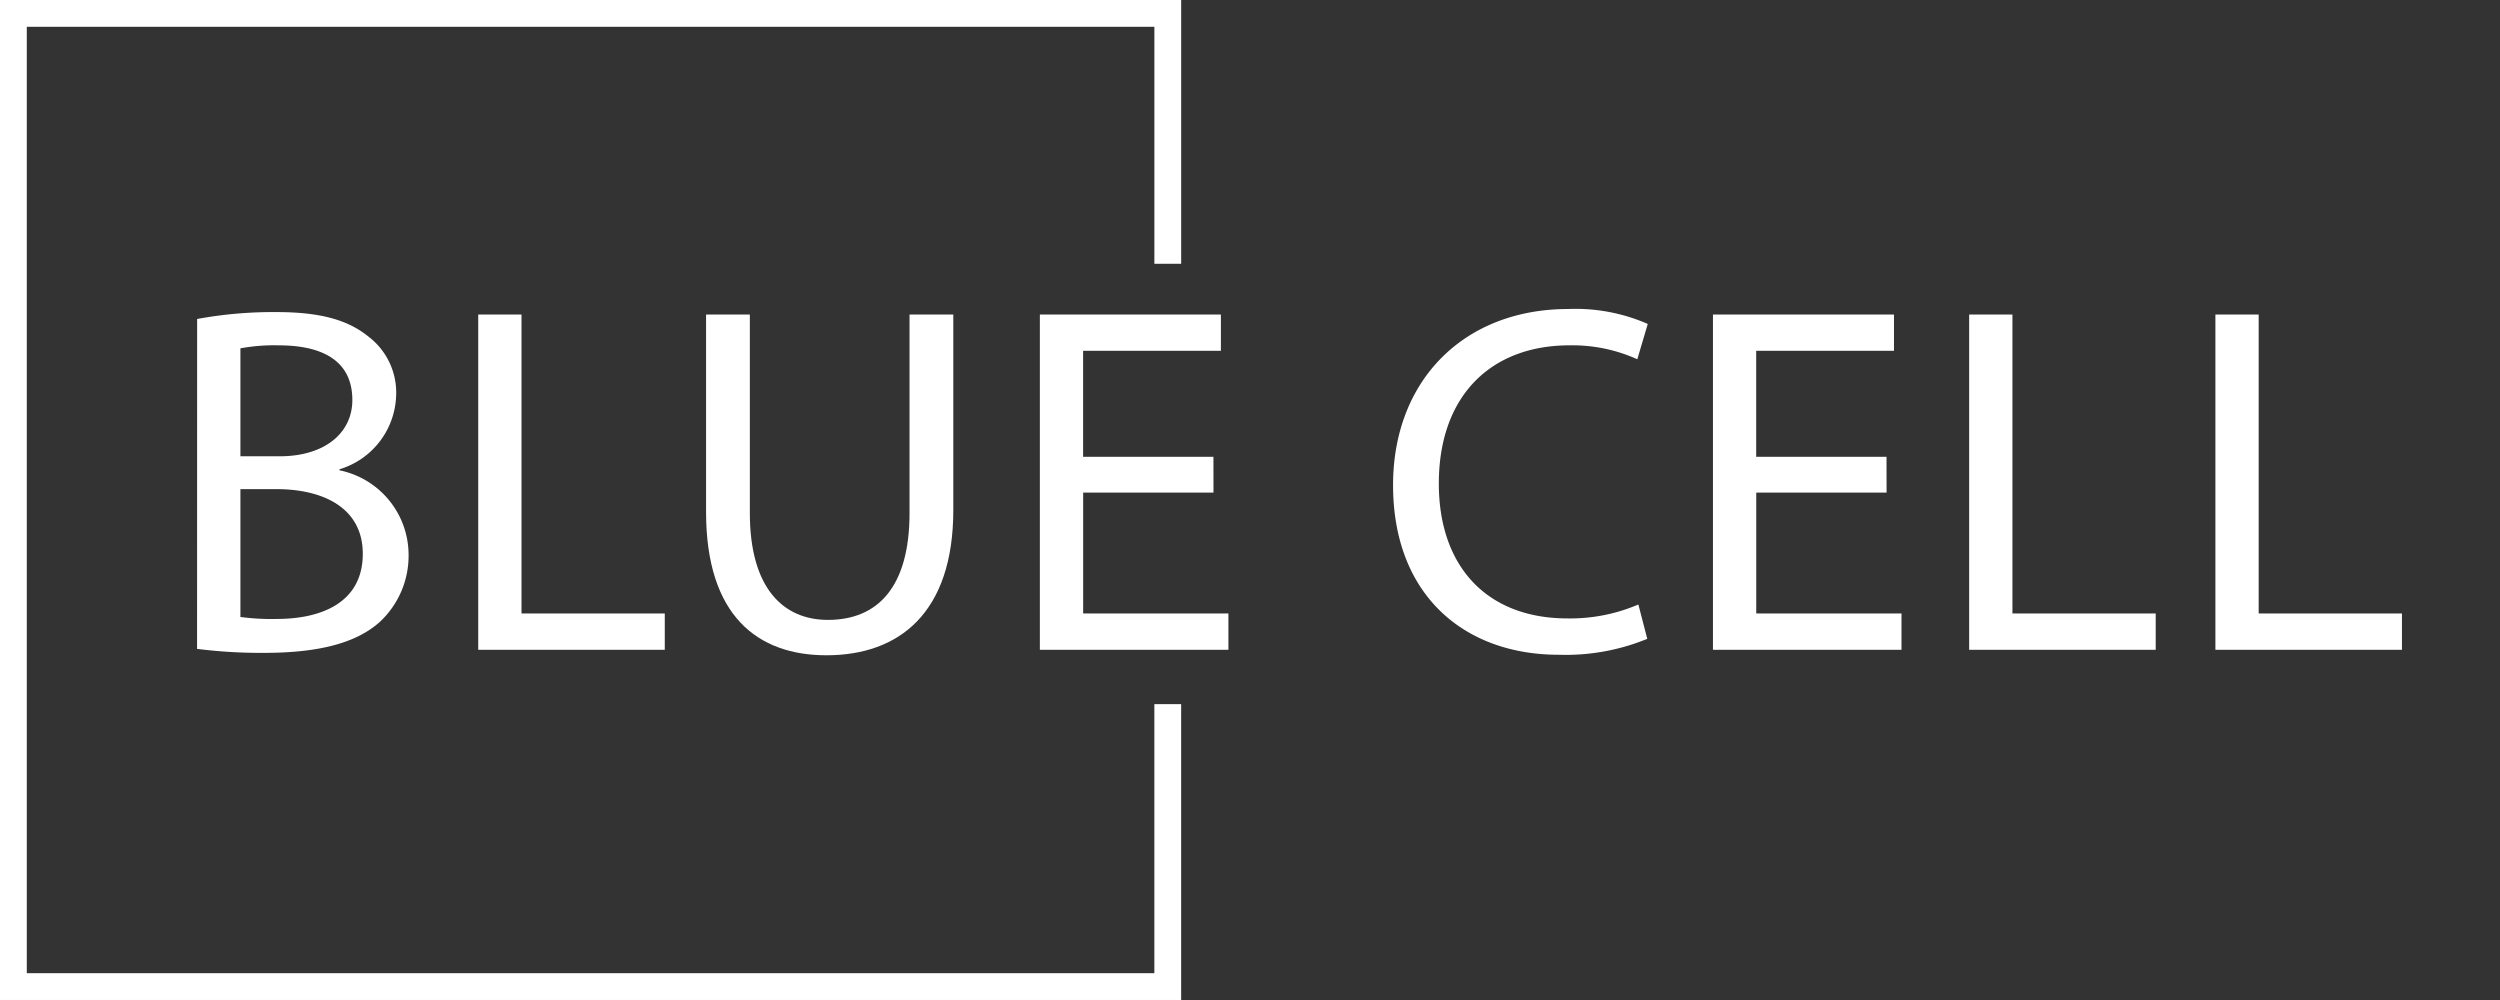
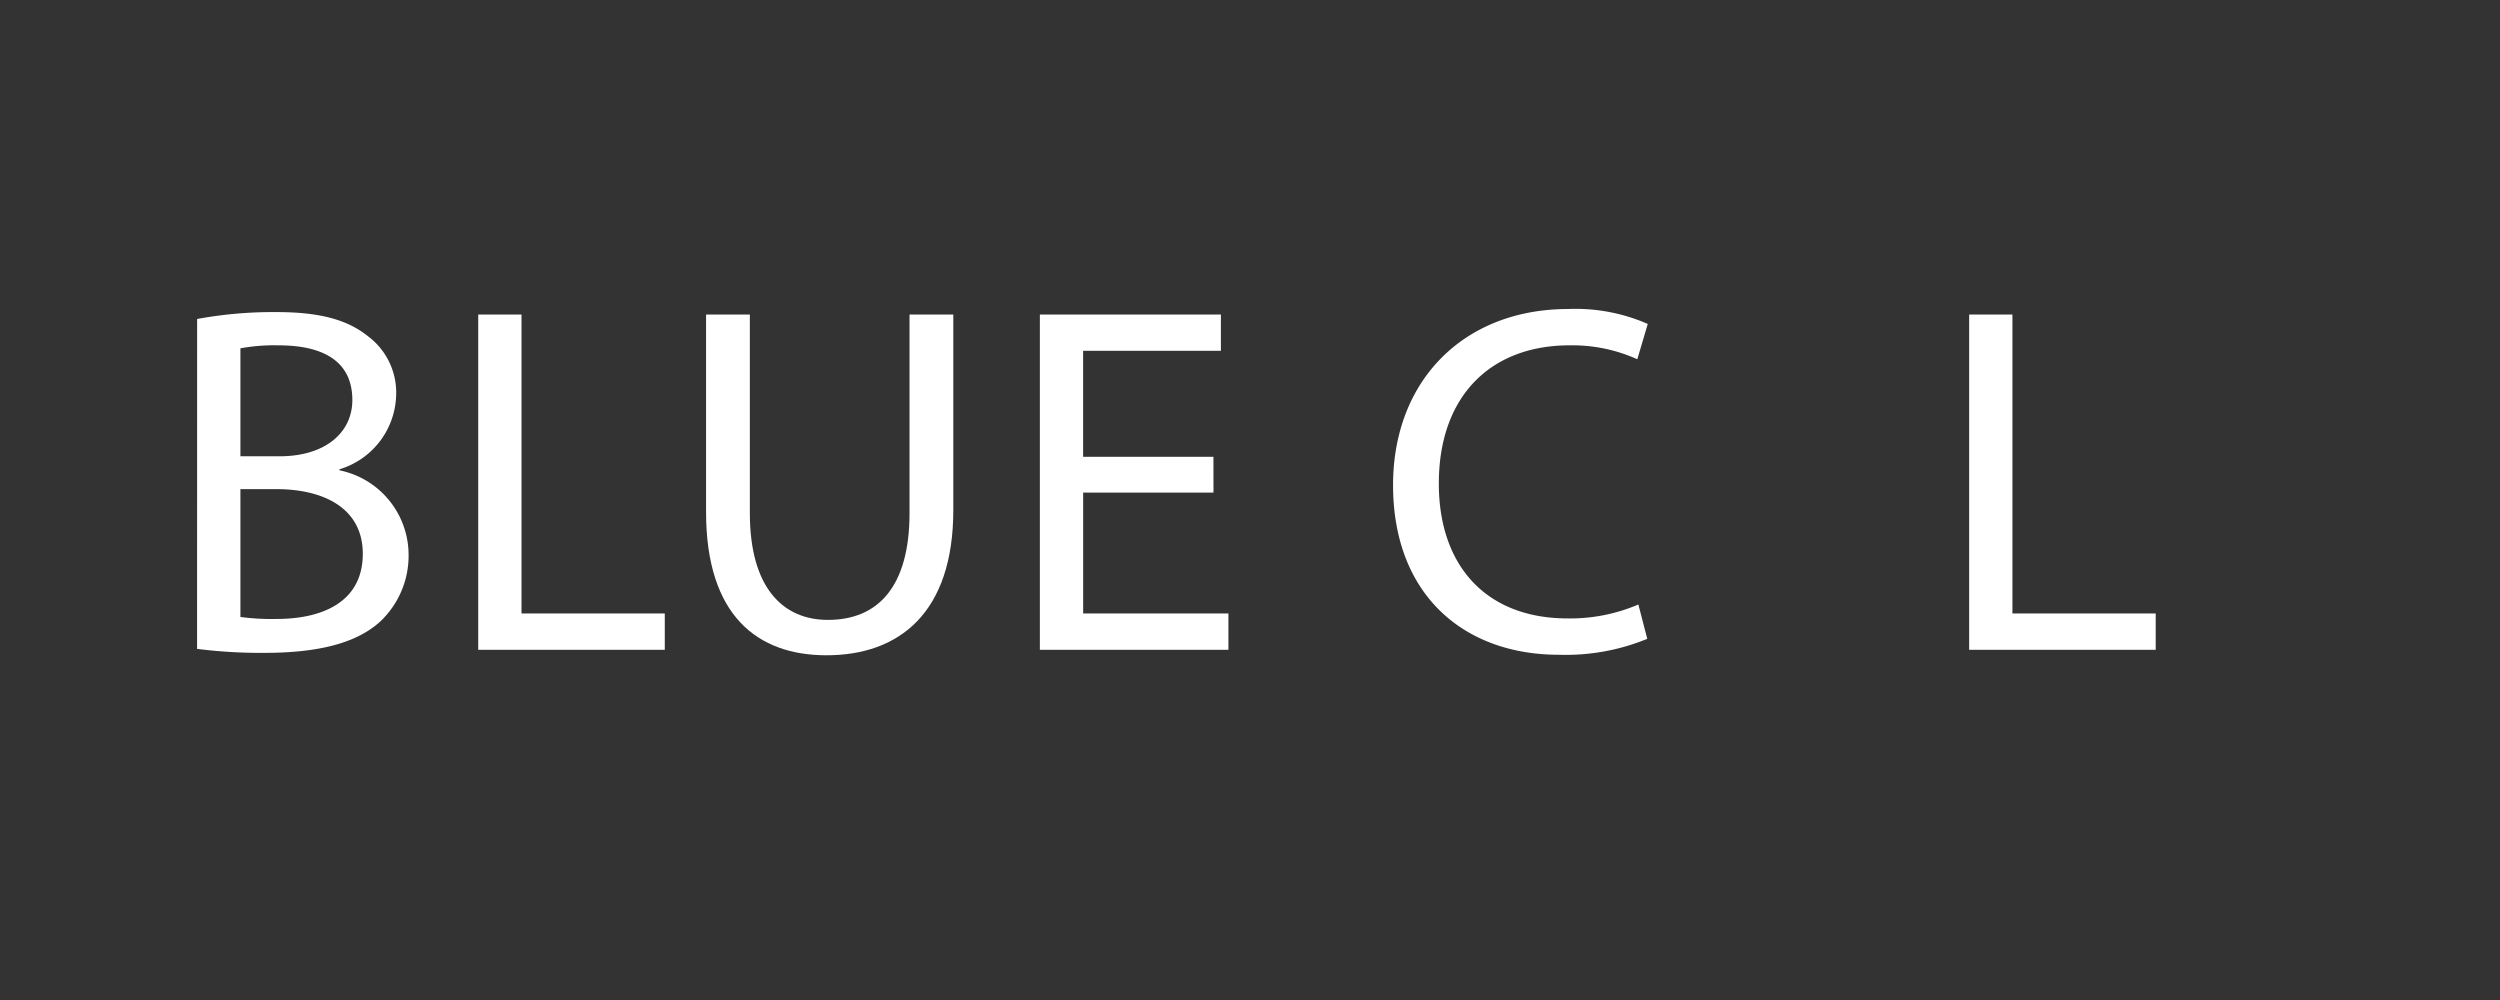
<svg xmlns="http://www.w3.org/2000/svg" width="145" height="58" viewBox="0 0 145 58">
  <rect x="0" y="0" width="145" height="58" fill="#333333" stroke="none" />
  <defs>
    <clipPath id="clip-Logo-footer-blue-cell">
      <rect width="145" height="58" />
    </clipPath>
  </defs>
  <g id="Logo-footer-blue-cell" clip-path="url(#clip-Logo-footer-blue-cell)">
    <g id="Groupe_7172" data-name="Groupe 7172">
      <g id="Groupe_7215" data-name="Groupe 7215">
        <path id="Tracé_7022" data-name="Tracé 7022" d="M44.143,70.271a24.326,24.326,0,0,1,4.588-.4c2.51,0,4.126.433,5.338,1.414a4.078,4.078,0,0,1,1.616,3.434,4.618,4.618,0,0,1-3.289,4.27v.058a5.012,5.012,0,0,1,4.011,4.876,5.241,5.241,0,0,1-1.645,3.895c-1.356,1.241-3.549,1.818-6.723,1.818a29.379,29.379,0,0,1-3.9-.231Zm2.51,7.963h2.279c2.655,0,4.213-1.385,4.213-3.26,0-2.279-1.731-3.174-4.27-3.174a10.769,10.769,0,0,0-2.222.173Zm0,9.32a13.424,13.424,0,0,0,2.106.115c2.6,0,4.992-.952,4.992-3.779,0-2.655-2.279-3.751-5.02-3.751H46.653Z" transform="translate(-32.709 -51.77)" fill="#fff" />
        <path id="Tracé_7023" data-name="Tracé 7023" d="M107.081,70.425h2.51V87.765h8.31v2.106h-10.82Z" transform="translate(-79.344 -52.183)" fill="#fff" />
        <path id="Tracé_7024" data-name="Tracé 7024" d="M160.637,70.425V81.937c0,4.357,1.933,6.2,4.53,6.2,2.885,0,4.732-1.9,4.732-6.2V70.425h2.539V81.764c0,5.972-3.145,8.425-7.358,8.425-3.982,0-6.982-2.279-6.982-8.31V70.425Z" transform="translate(-117.146 -52.183)" fill="#fff" />
        <path id="Tracé_7025" data-name="Tracé 7025" d="M242.912,80.754h-7.559v7.011h8.425v2.106H232.842V70.425h10.5v2.106h-7.992v6.145h7.559Z" transform="translate(-172.53 -52.183)" fill="#fff" />
        <path id="Tracé_7026" data-name="Tracé 7026" d="M326.674,88.328a12.46,12.46,0,0,1-5.136.923c-5.482,0-9.608-3.462-9.608-9.839,0-6.088,4.126-10.214,10.156-10.214a10.423,10.423,0,0,1,4.616.866l-.606,2.048a9.143,9.143,0,0,0-3.924-.808c-4.559,0-7.588,2.914-7.588,8.021,0,4.761,2.741,7.819,7.473,7.819a10.045,10.045,0,0,0,4.1-.808Z" transform="translate(-231.132 -51.275)" fill="#fff" />
-         <path id="Tracé_7027" data-name="Tracé 7027" d="M393.625,80.754h-7.559v7.011h8.425v2.106H383.555V70.425h10.5v2.106h-7.992v6.145h7.559Z" transform="translate(-284.204 -52.183)" fill="#fff" />
        <path id="Tracé_7028" data-name="Tracé 7028" d="M440.923,70.425h2.51V87.765h8.31v2.106h-10.82Z" transform="translate(-326.712 -52.183)" fill="#fff" />
-         <path id="Tracé_7029" data-name="Tracé 7029" d="M496.061,70.425h2.51V87.765h8.31v2.106h-10.82Z" transform="translate(-367.568 -52.183)" fill="#fff" />
-         <path id="Tracé_7039" data-name="Tracé 7039" d="M66.953,40.841V56.446H1.554V1.555h65.4V15.3h1.554V0H0V58H68.507V40.841Z" transform="translate(0 -0.001)" fill="#fff" />
      </g>
    </g>
  </g>
</svg>